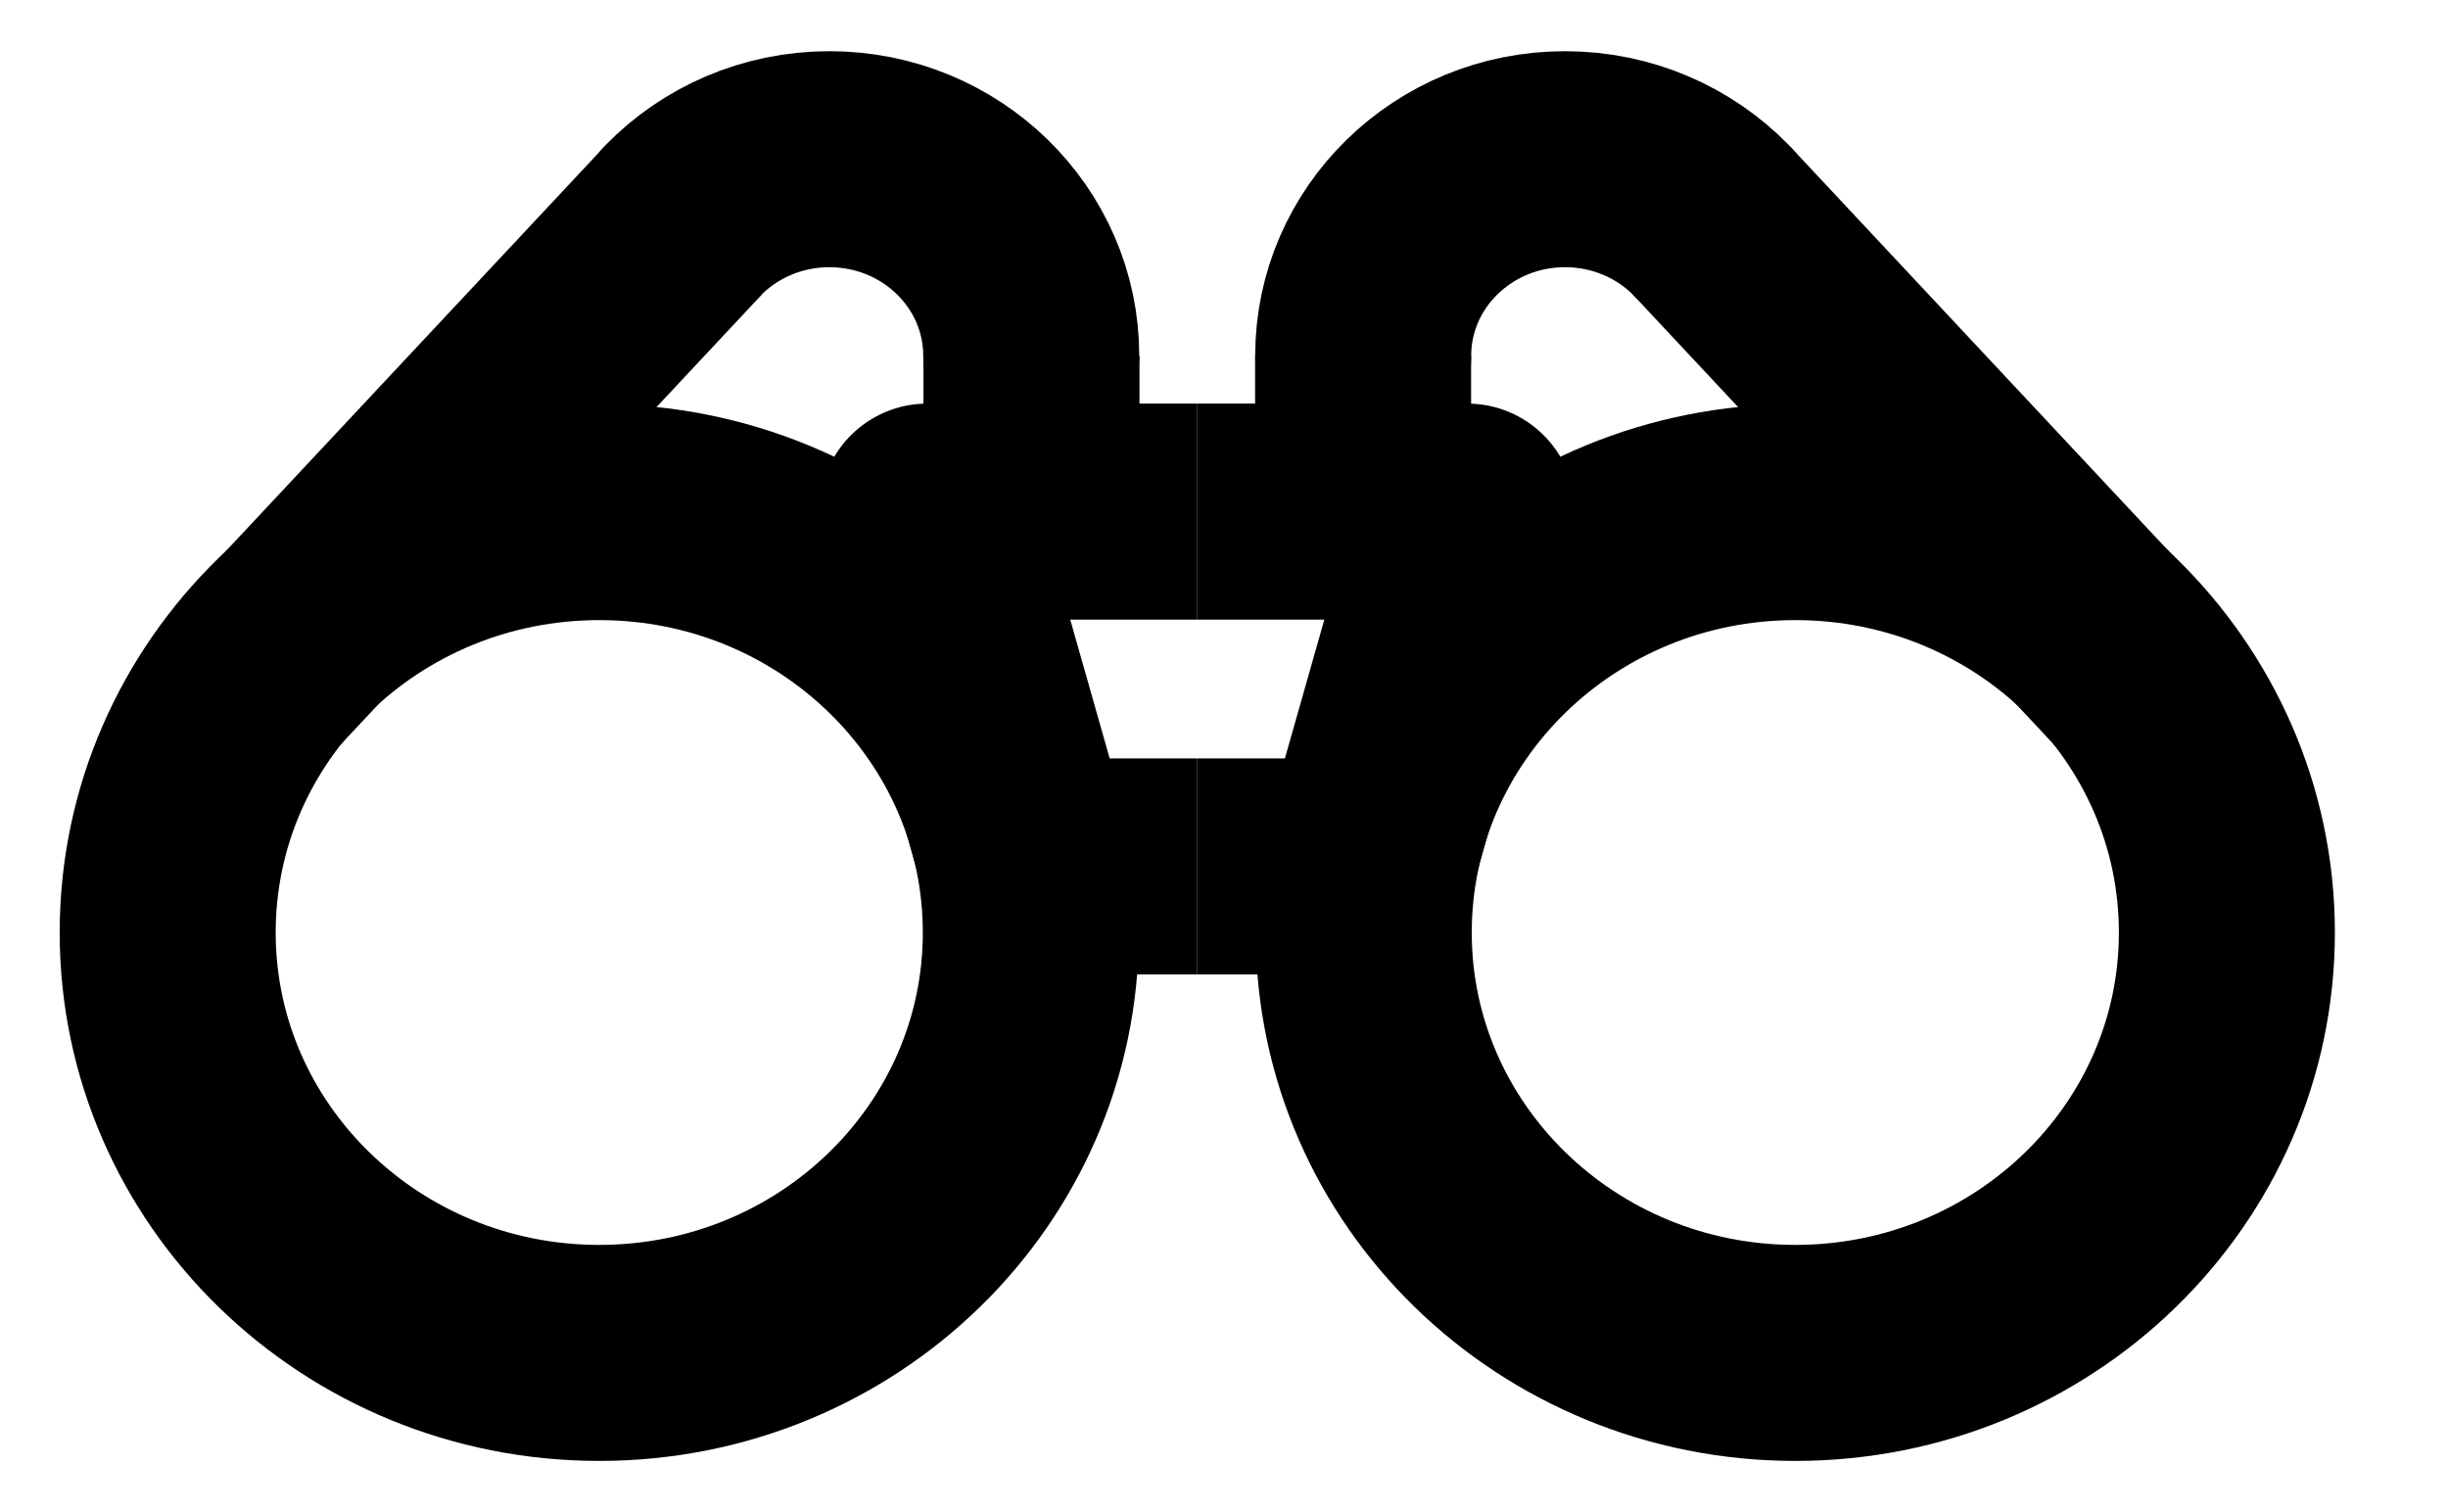
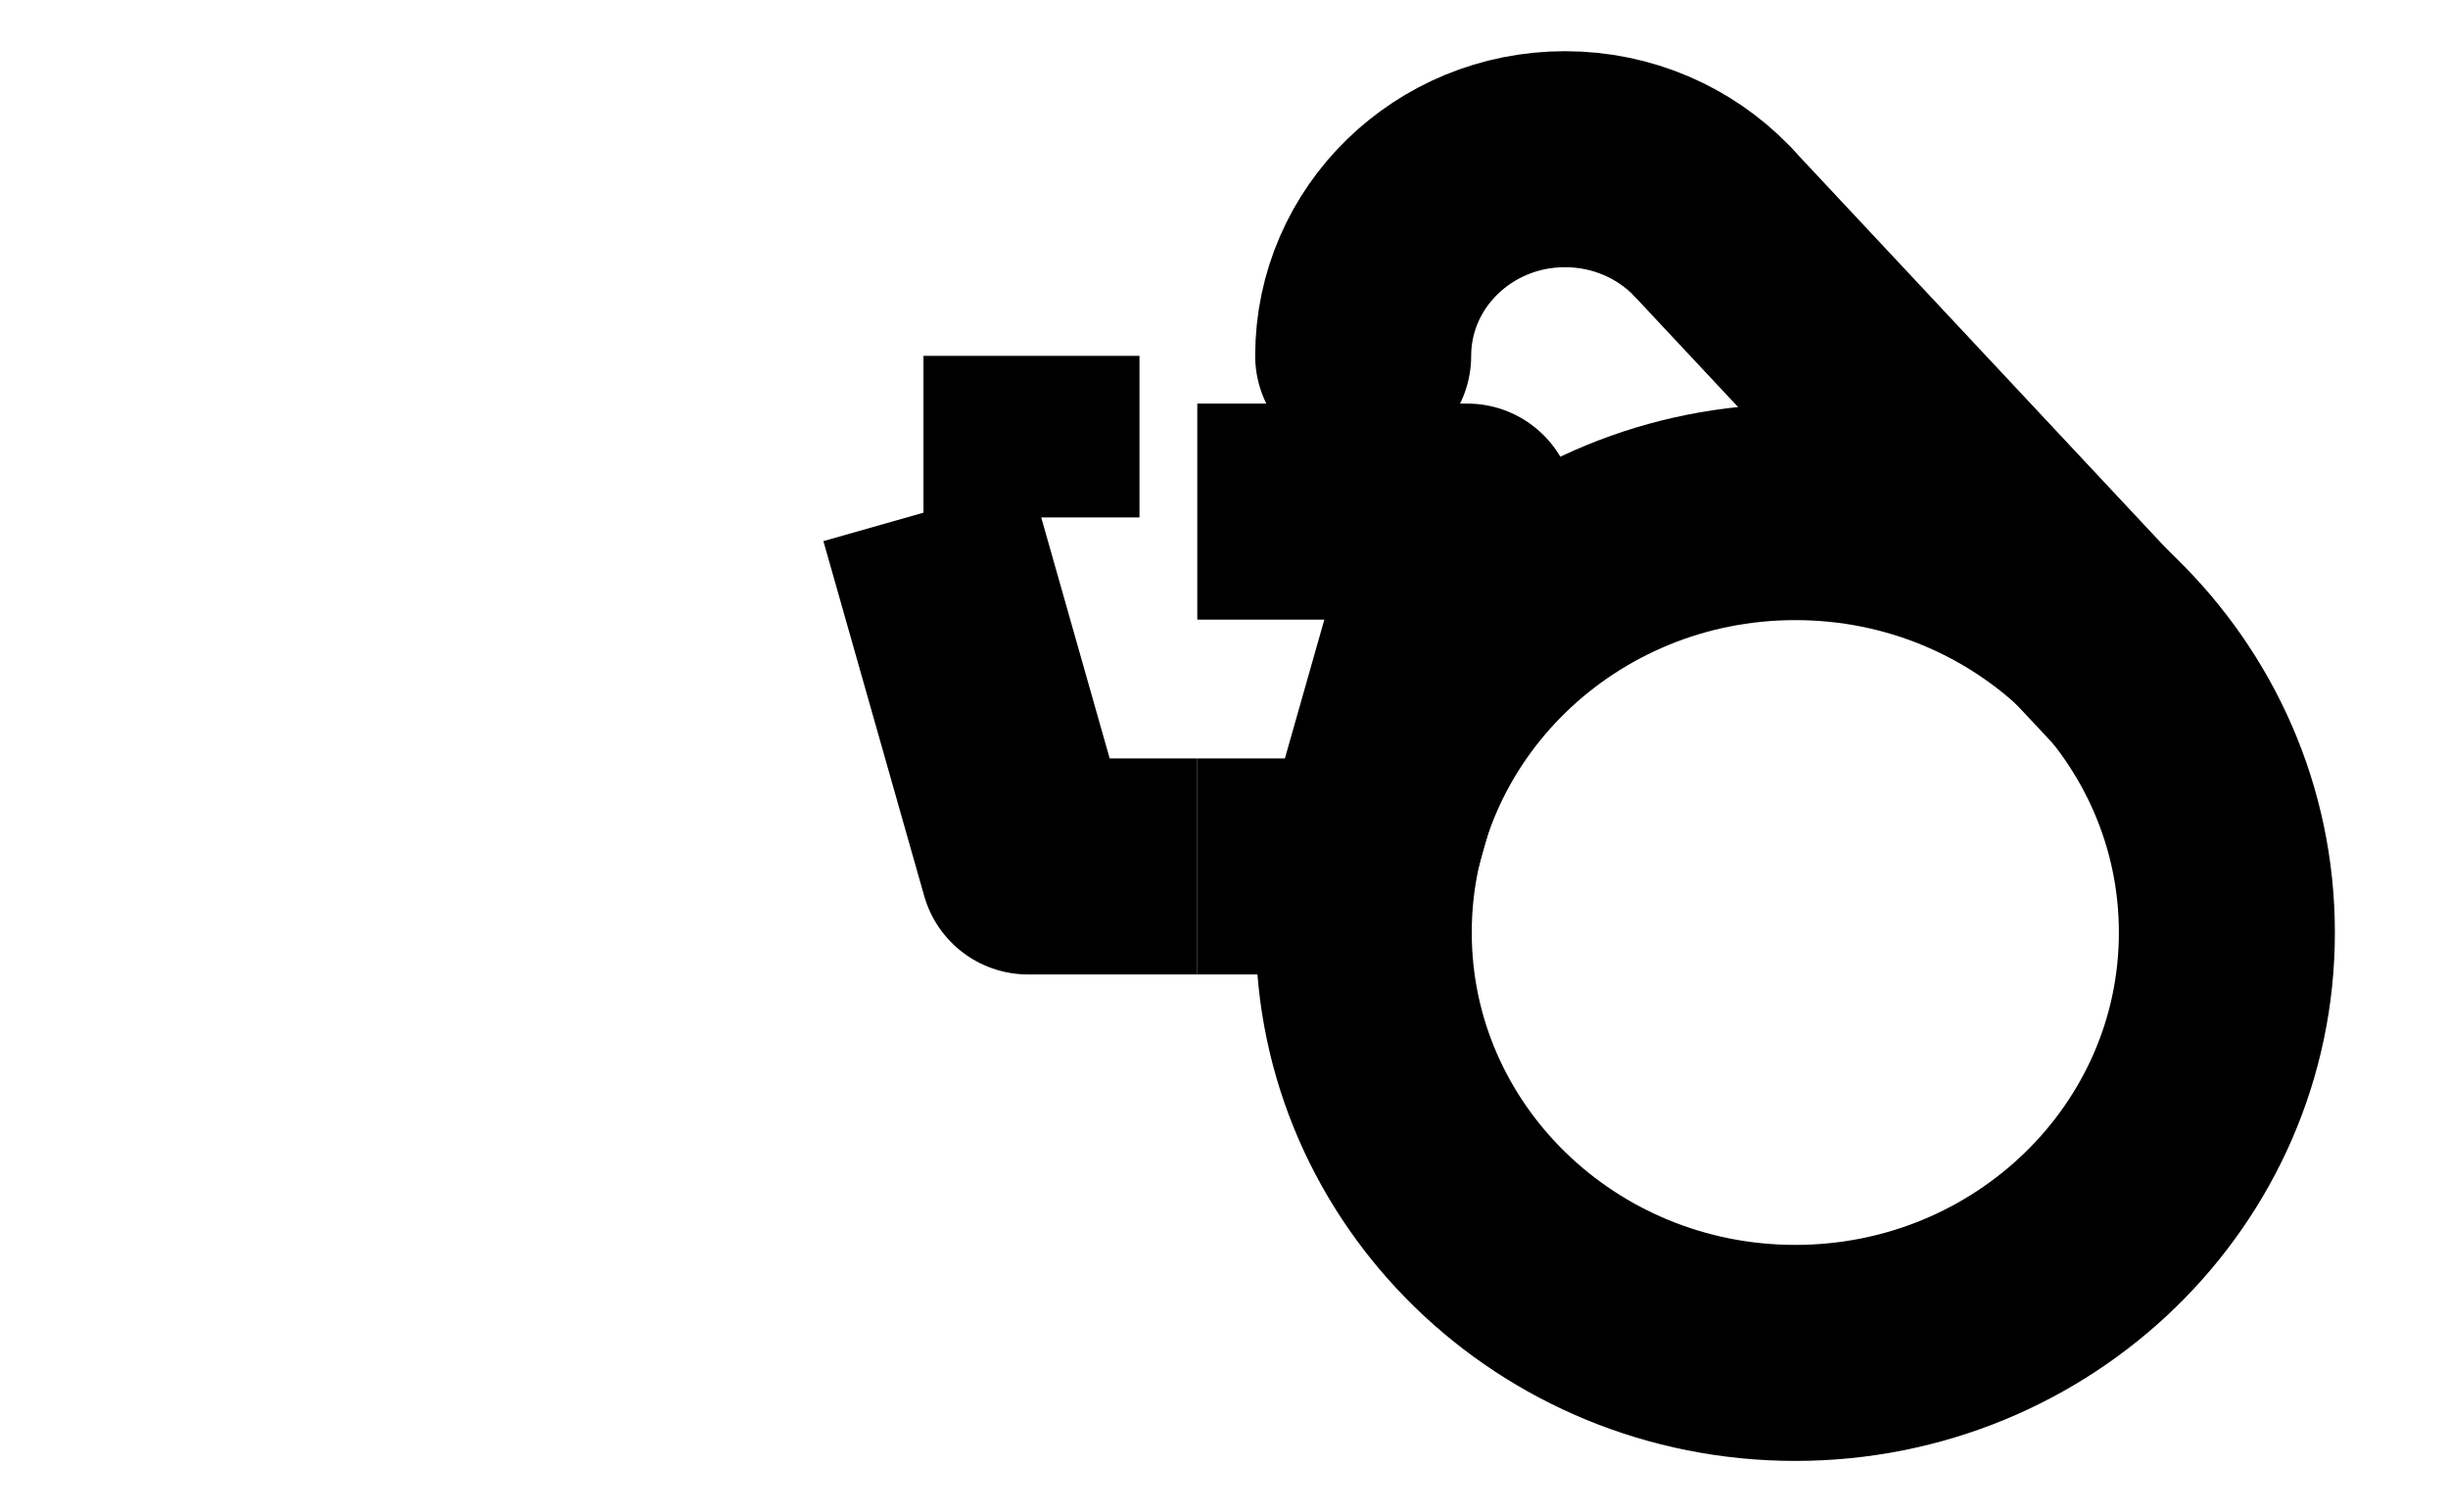
<svg xmlns="http://www.w3.org/2000/svg" width="34" height="21" viewBox="0 0 34 21" fill="none">
-   <path d="M8.323 18.789C11.633 18.789 14.317 16.175 14.317 12.951C14.317 9.726 11.633 7.112 8.323 7.112C5.013 7.112 2.329 9.726 2.329 12.951C2.329 16.175 5.013 18.789 8.323 18.789Z" stroke="black" stroke-width="3" stroke-miterlimit="10" />
-   <path d="M3.615 9.338L9.49 3.061" stroke="black" stroke-width="3" stroke-miterlimit="10" />
  <path d="M14.326 4.942V7.186" stroke="black" stroke-width="3" stroke-miterlimit="10" />
-   <path d="M16.629 12.033H14.279L12.879 7.105H16.629" stroke="black" stroke-width="3" stroke-linejoin="round" />
+   <path d="M16.629 12.033H14.279L12.879 7.105" stroke="black" stroke-width="3" stroke-linejoin="round" />
  <path d="M24.935 18.789C28.245 18.789 30.929 16.175 30.929 12.951C30.929 9.726 28.245 7.112 24.935 7.112C21.625 7.112 18.941 9.726 18.941 12.951C18.941 16.175 21.625 18.789 24.935 18.789Z" stroke="black" stroke-width="3" stroke-miterlimit="10" />
  <path d="M23.769 3.06C23.258 2.537 22.536 2.211 21.736 2.211C20.188 2.211 18.933 3.434 18.933 4.942" stroke="black" stroke-width="3" stroke-miterlimit="10" stroke-linecap="round" />
-   <path d="M9.487 3.06C9.998 2.537 10.72 2.211 11.519 2.211C13.068 2.211 14.323 3.434 14.323 4.942" stroke="black" stroke-width="3" stroke-miterlimit="10" stroke-linecap="round" />
  <path d="M29.643 9.338L23.769 3.061" stroke="black" stroke-width="3" stroke-miterlimit="10" />
-   <path d="M18.932 4.942V7.186" stroke="black" stroke-width="3" stroke-miterlimit="10" />
  <path d="M16.629 12.033H18.979L20.379 7.105H16.629" stroke="black" stroke-width="3" stroke-linejoin="round" />
</svg>